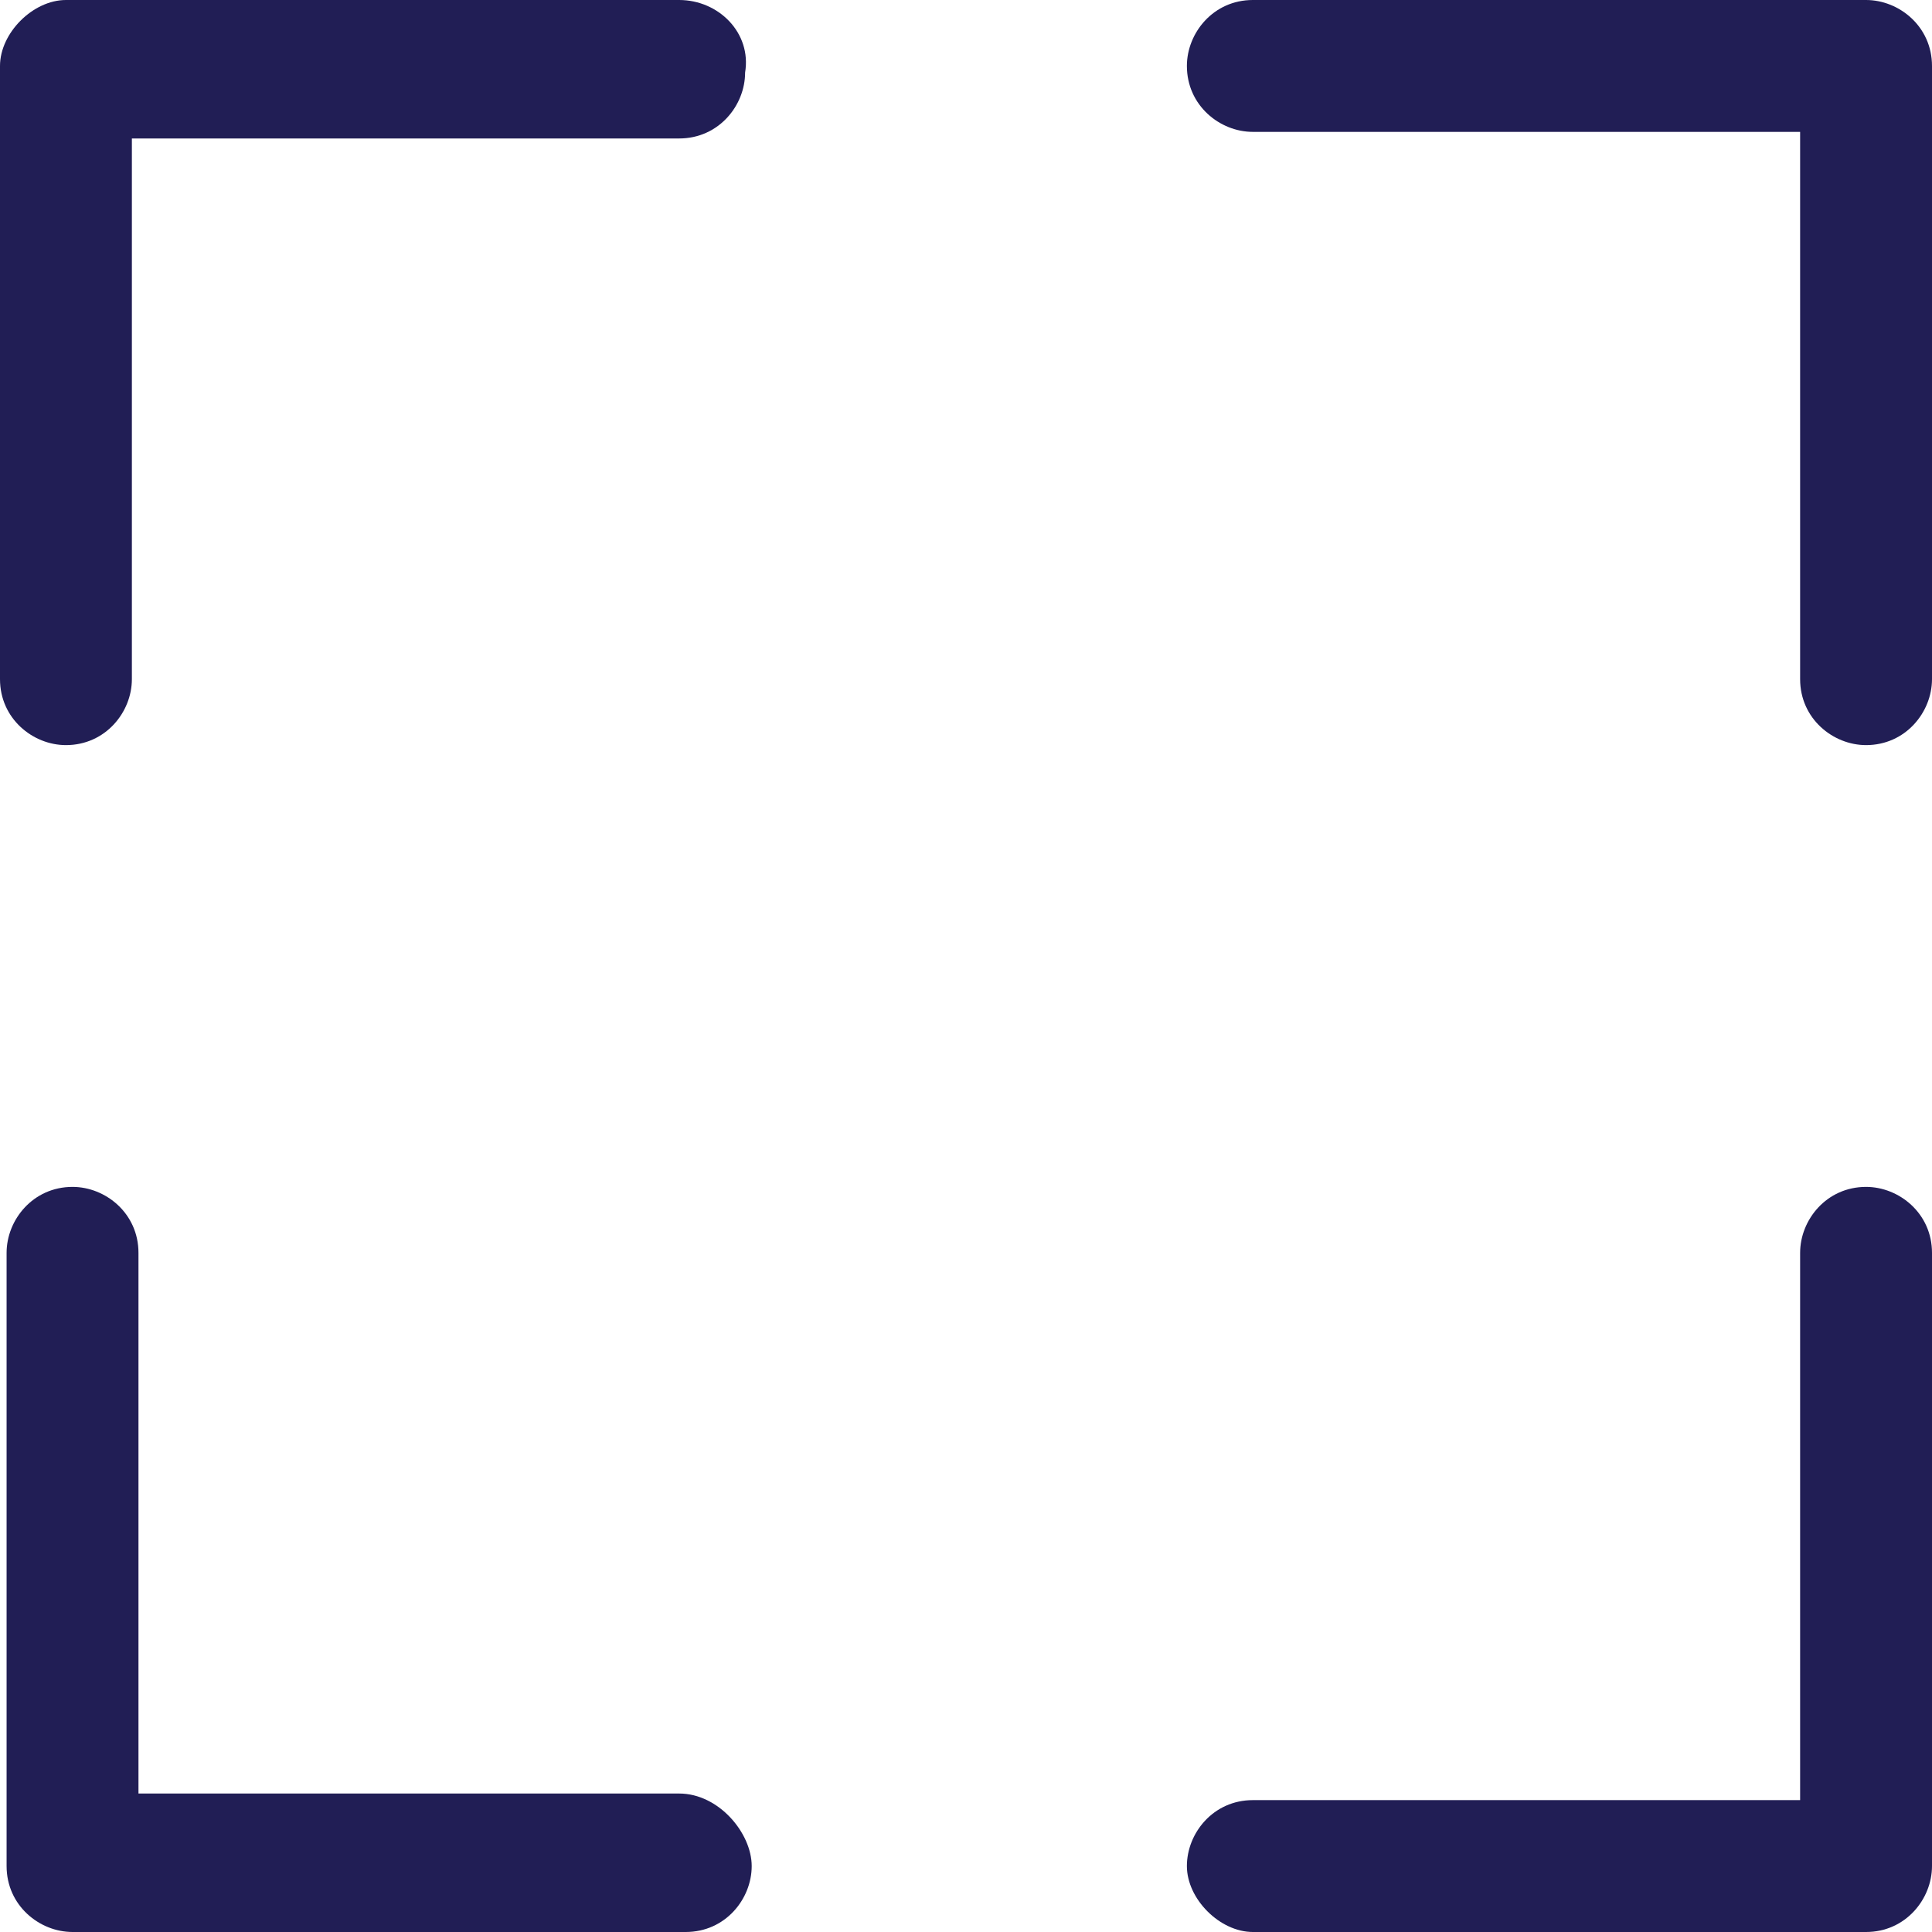
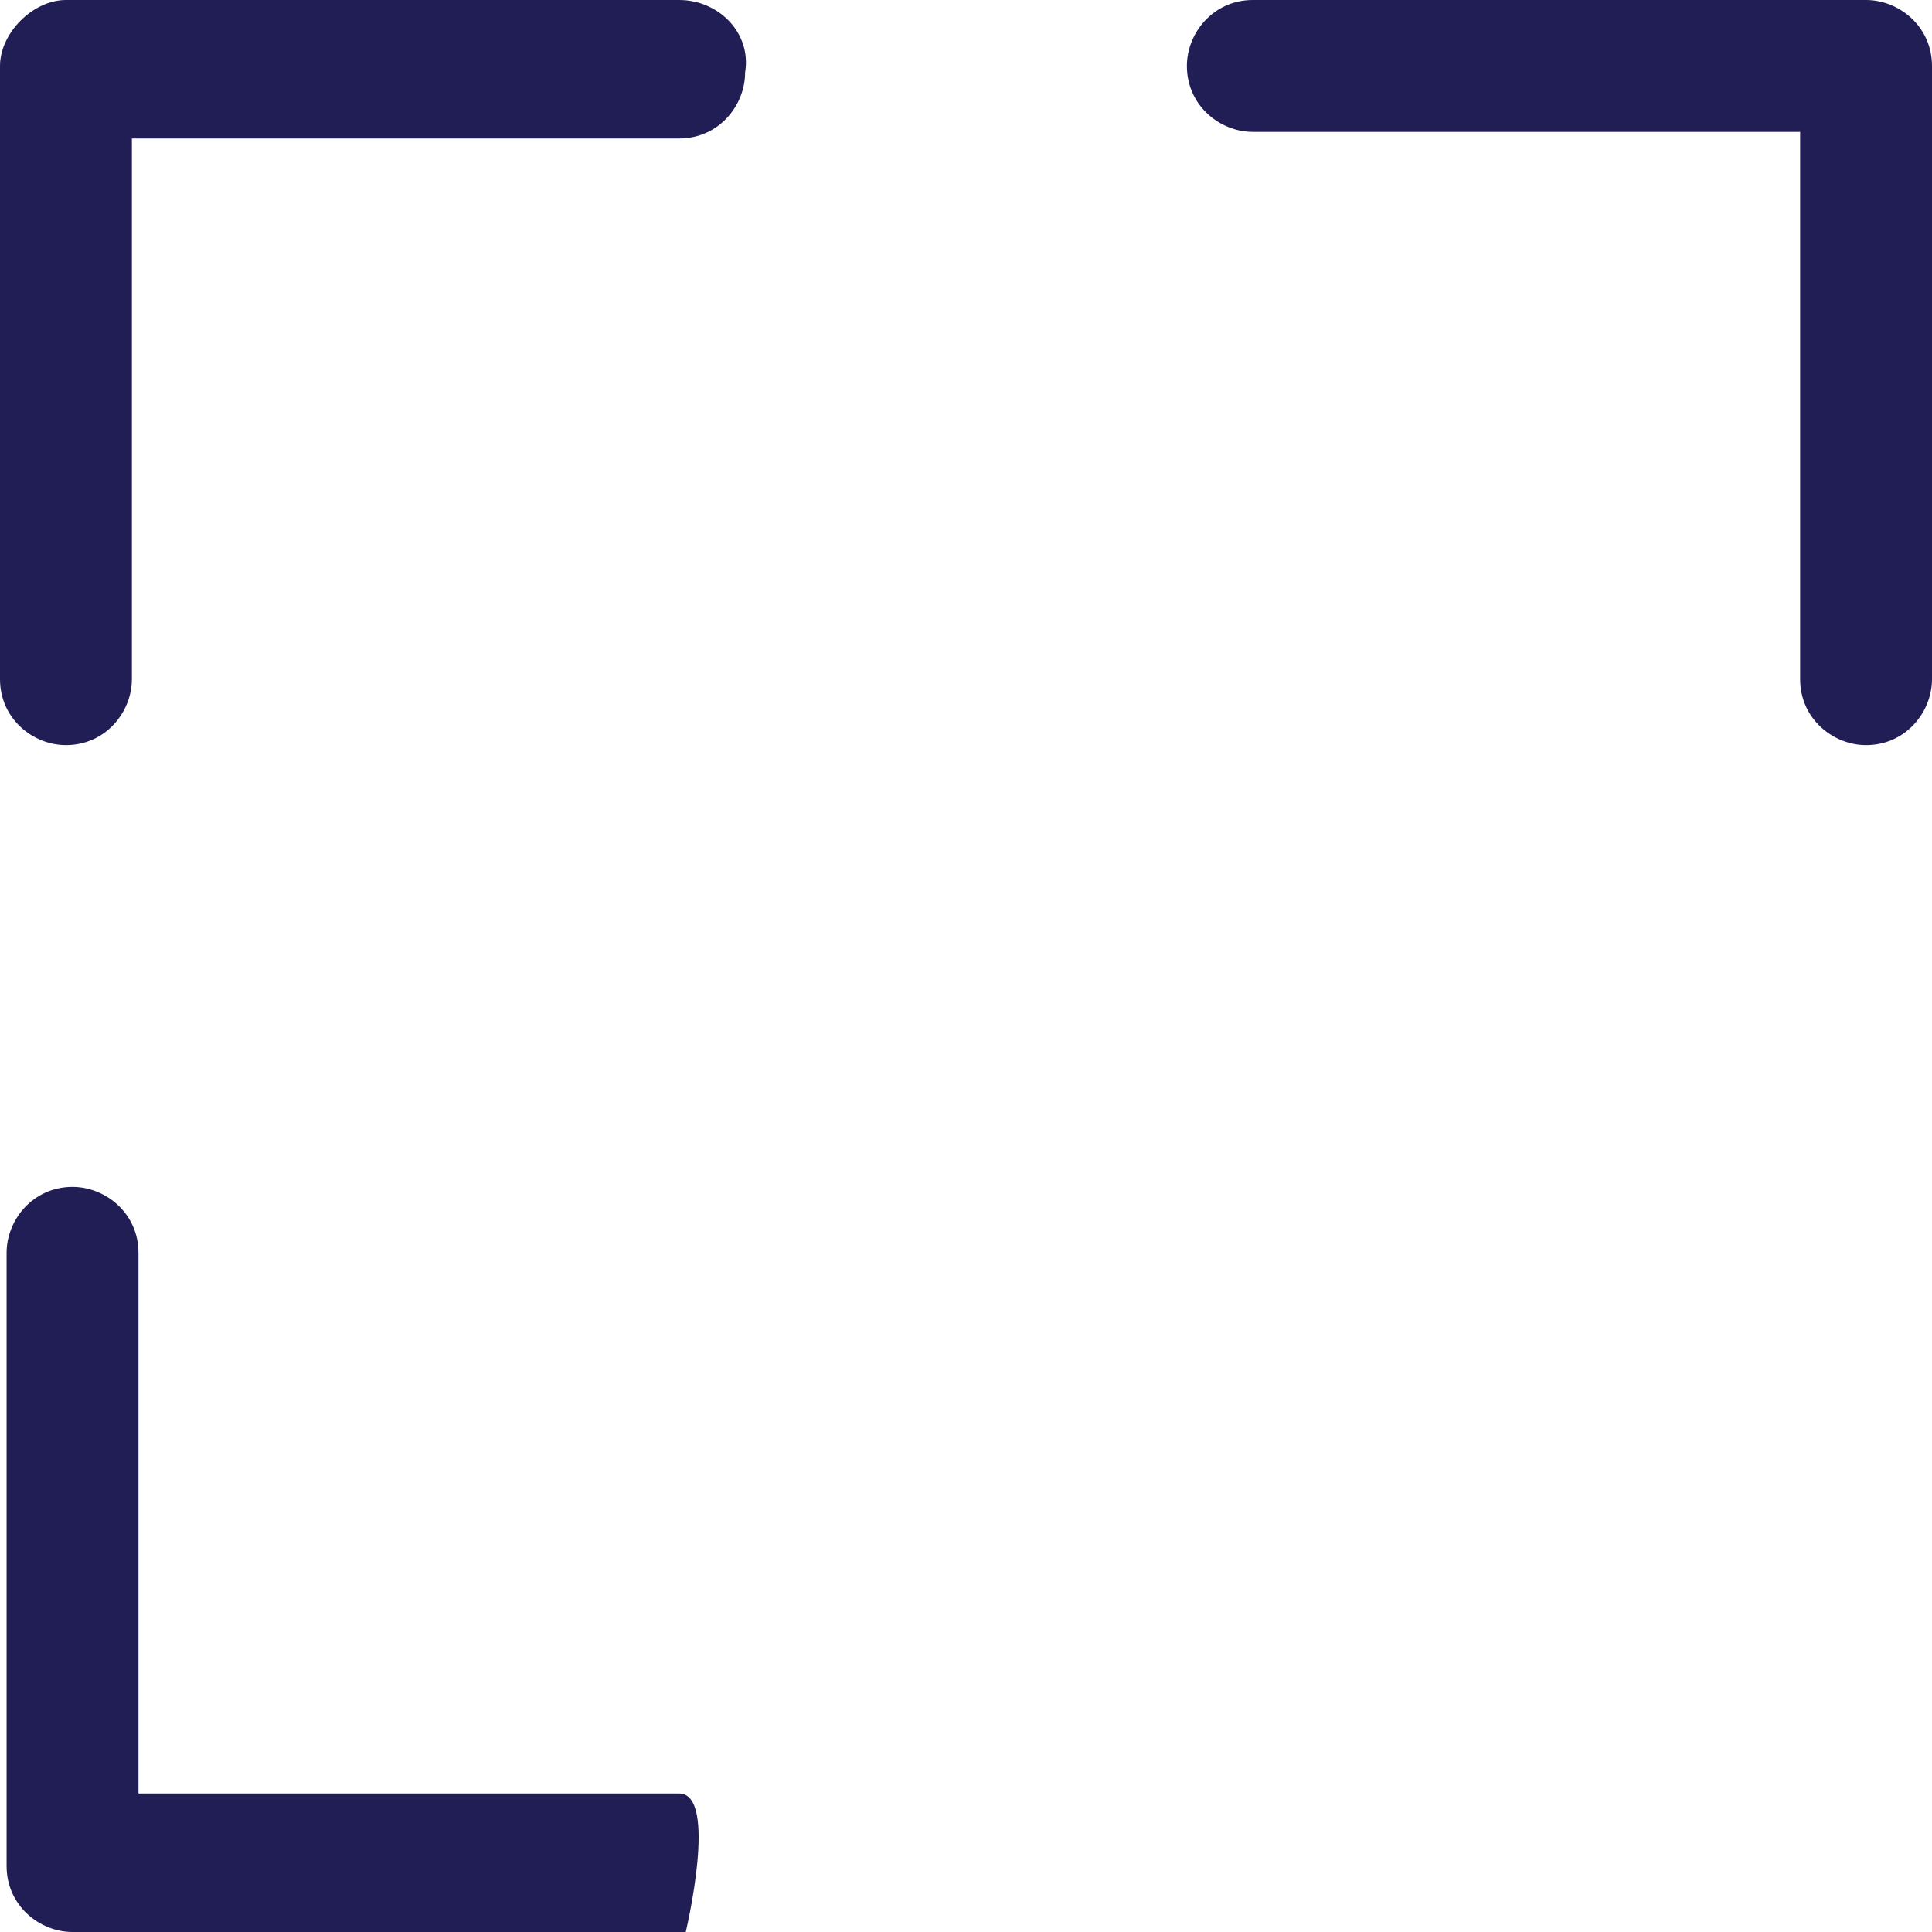
<svg xmlns="http://www.w3.org/2000/svg" version="1.1" id="组_17" x="0px" y="0px" viewBox="0 0 29.3 29.3" style="enable-background:new 0 0 29.3 29.3;" xml:space="preserve">
  <style type="text/css">
	.st0{fill:#211E55;}
</style>
  <path id="路径_16" class="st0" d="M10.3,0H1C0.5,0,0,0.5,0,1v9.3c0,0.6,0.5,1,1,1c0.6,0,1-0.5,1-1V2.1h8.3c0.6,0,1-0.5,1-1  C11.4,0.5,10.9,0,10.3,0" />
  <path id="路径_17" class="st0" d="M29.3,1c0-0.6-0.5-1-1-1H19c-0.6,0-1,0.5-1,1c0,0.6,0.5,1,1,1h8.3v8.3c0,0.6,0.5,1,1,1  c0.6,0,1-0.5,1-1L29.3,1z" />
-   <path id="路径_18" class="st0" d="M29.3,19c0-0.6-0.5-1-1-1c-0.6,0-1,0.5-1,1v8.3H19c-0.6,0-1,0.5-1,1s0.5,1,1,1h9.3  c0.6,0,1-0.5,1-1L29.3,19z" />
-   <path id="路径_19" class="st0" d="M10.3,27.2H2.1V19c0-0.6-0.5-1-1-1c-0.6,0-1,0.5-1,1v9.3c0,0.6,0.5,1,1,1h9.3c0.6,0,1-0.5,1-1  S10.9,27.2,10.3,27.2" />
+   <path id="路径_19" class="st0" d="M10.3,27.2H2.1V19c0-0.6-0.5-1-1-1c-0.6,0-1,0.5-1,1v9.3c0,0.6,0.5,1,1,1h9.3S10.9,27.2,10.3,27.2" />
</svg>